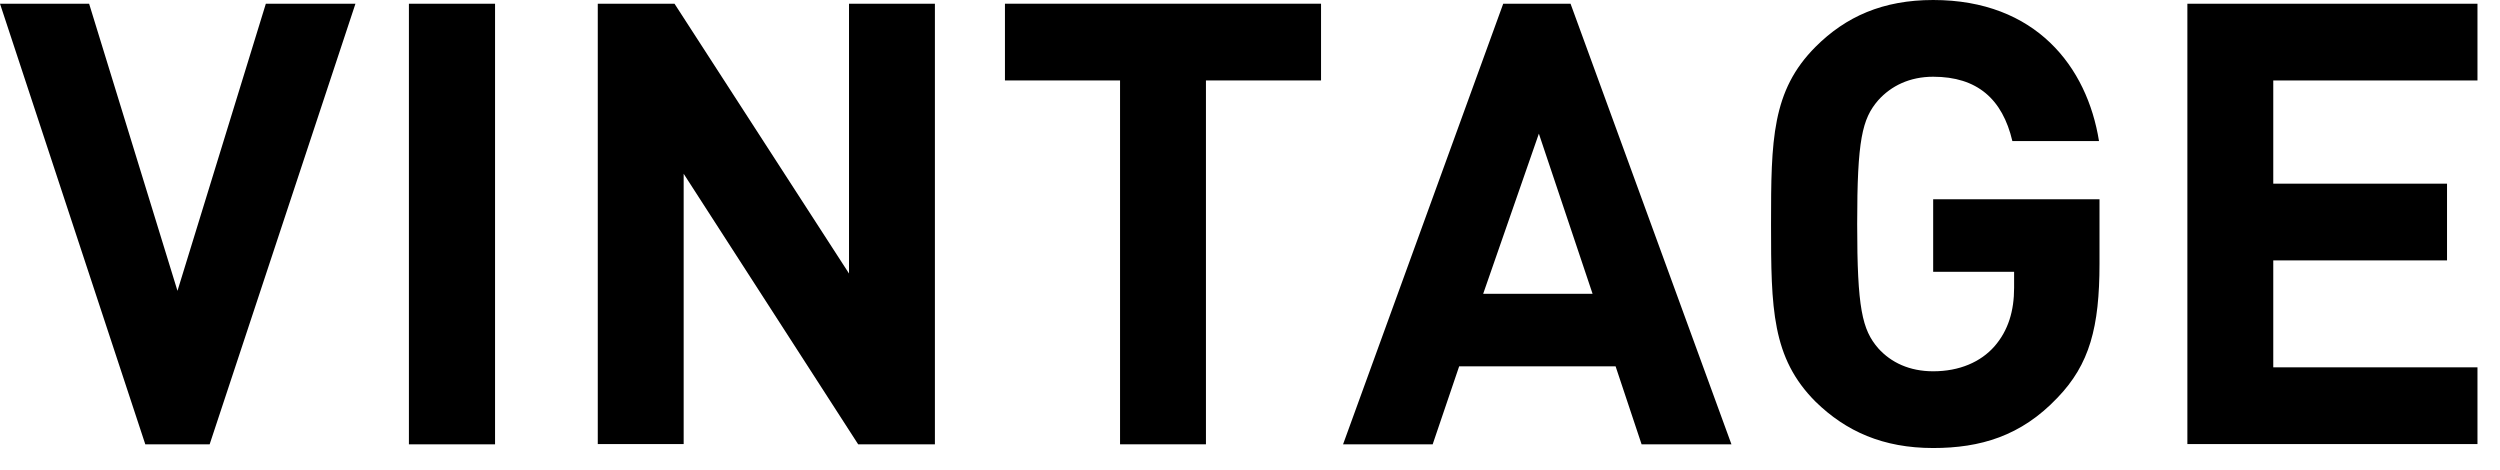
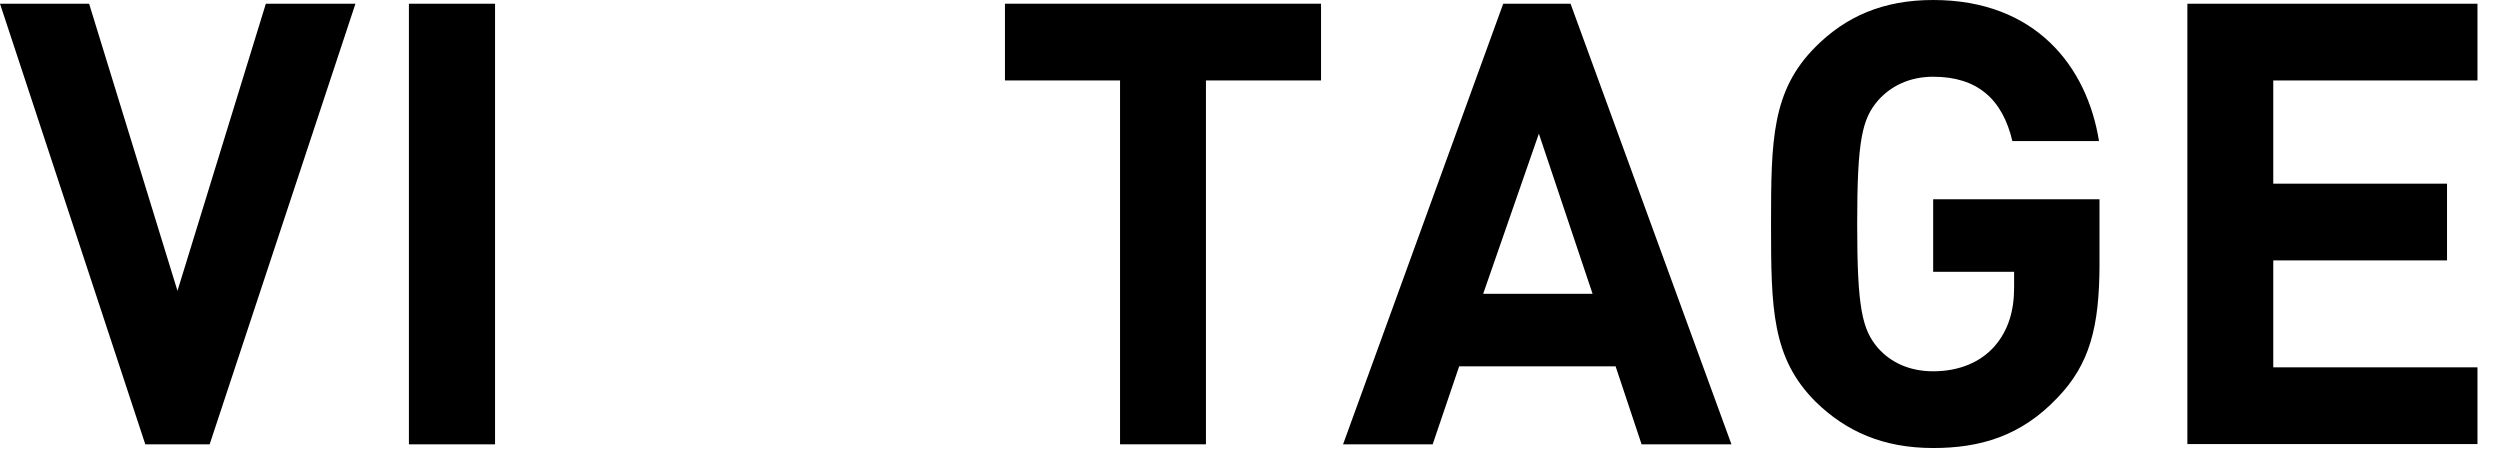
<svg xmlns="http://www.w3.org/2000/svg" version="1.1" id="レイヤー_1" x="0px" y="0px" width="101px" height="19px" viewBox="0 0 101 19" style="enable-background:new 0 0 101 19;" xml:space="preserve">
  <g>
    <path d="M8.47,17.95h-2.6L0,0.15h3.6l3.57,11.6l3.57-11.6h3.62L8.47,17.95z" />
    <path d="M16.52,17.95V0.15H20v17.8H16.52z" />
-     <path d="M34.67,17.95L27.62,7.02v10.92h-3.47V0.15h3.1l7.05,10.9V0.15h3.47v17.8H34.67z" />
    <path d="M48.72,3.25v14.7h-3.47V3.25H40.6v-3.1h12.77v3.1H48.72z" />
    <path d="M66.32,17.95l-1.05-3.15h-6.32l-1.07,3.15h-3.62l6.47-17.8h2.72l6.5,17.8H66.32z M62.17,5.4l-2.25,6.47h4.42L62.17,5.4z" />
    <path d="M83.12,16.07C81.65,17.62,80,18.1,78.1,18.1c-2.02,0-3.52-0.67-4.75-1.87c-1.77-1.77-1.8-3.77-1.8-7.17   c0-3.4,0.03-5.4,1.8-7.17C74.57,0.67,76.07,0,78.1,0c4.15,0,6.22,2.7,6.7,5.7h-3.5c-0.4-1.7-1.42-2.6-3.2-2.6   c-0.95,0-1.7,0.37-2.22,0.95c-0.65,0.75-0.85,1.6-0.85,5c0,3.4,0.2,4.27,0.85,5.02C76.4,14.65,77.15,15,78.1,15   c1.07,0,1.92-0.38,2.47-1c0.57-0.65,0.8-1.45,0.8-2.37v-0.65H78.1V8.05h6.72v2.6C84.82,13.22,84.42,14.72,83.12,16.07z" />
    <path d="M88.37,17.95V0.15h11.72v3.1h-8.25v4.17h7.02v3.1h-7.02v4.32h8.25v3.1H88.37z" />
  </g>
  <g>
</g>
  <g>
</g>
  <g>
</g>
  <g>
</g>
  <g>
</g>
  <g>
</g>
  <g>
</g>
  <g>
</g>
  <g>
</g>
  <g>
</g>
  <g>
</g>
  <g>
</g>
  <g>
</g>
  <g>
</g>
  <g>
</g>
</svg>